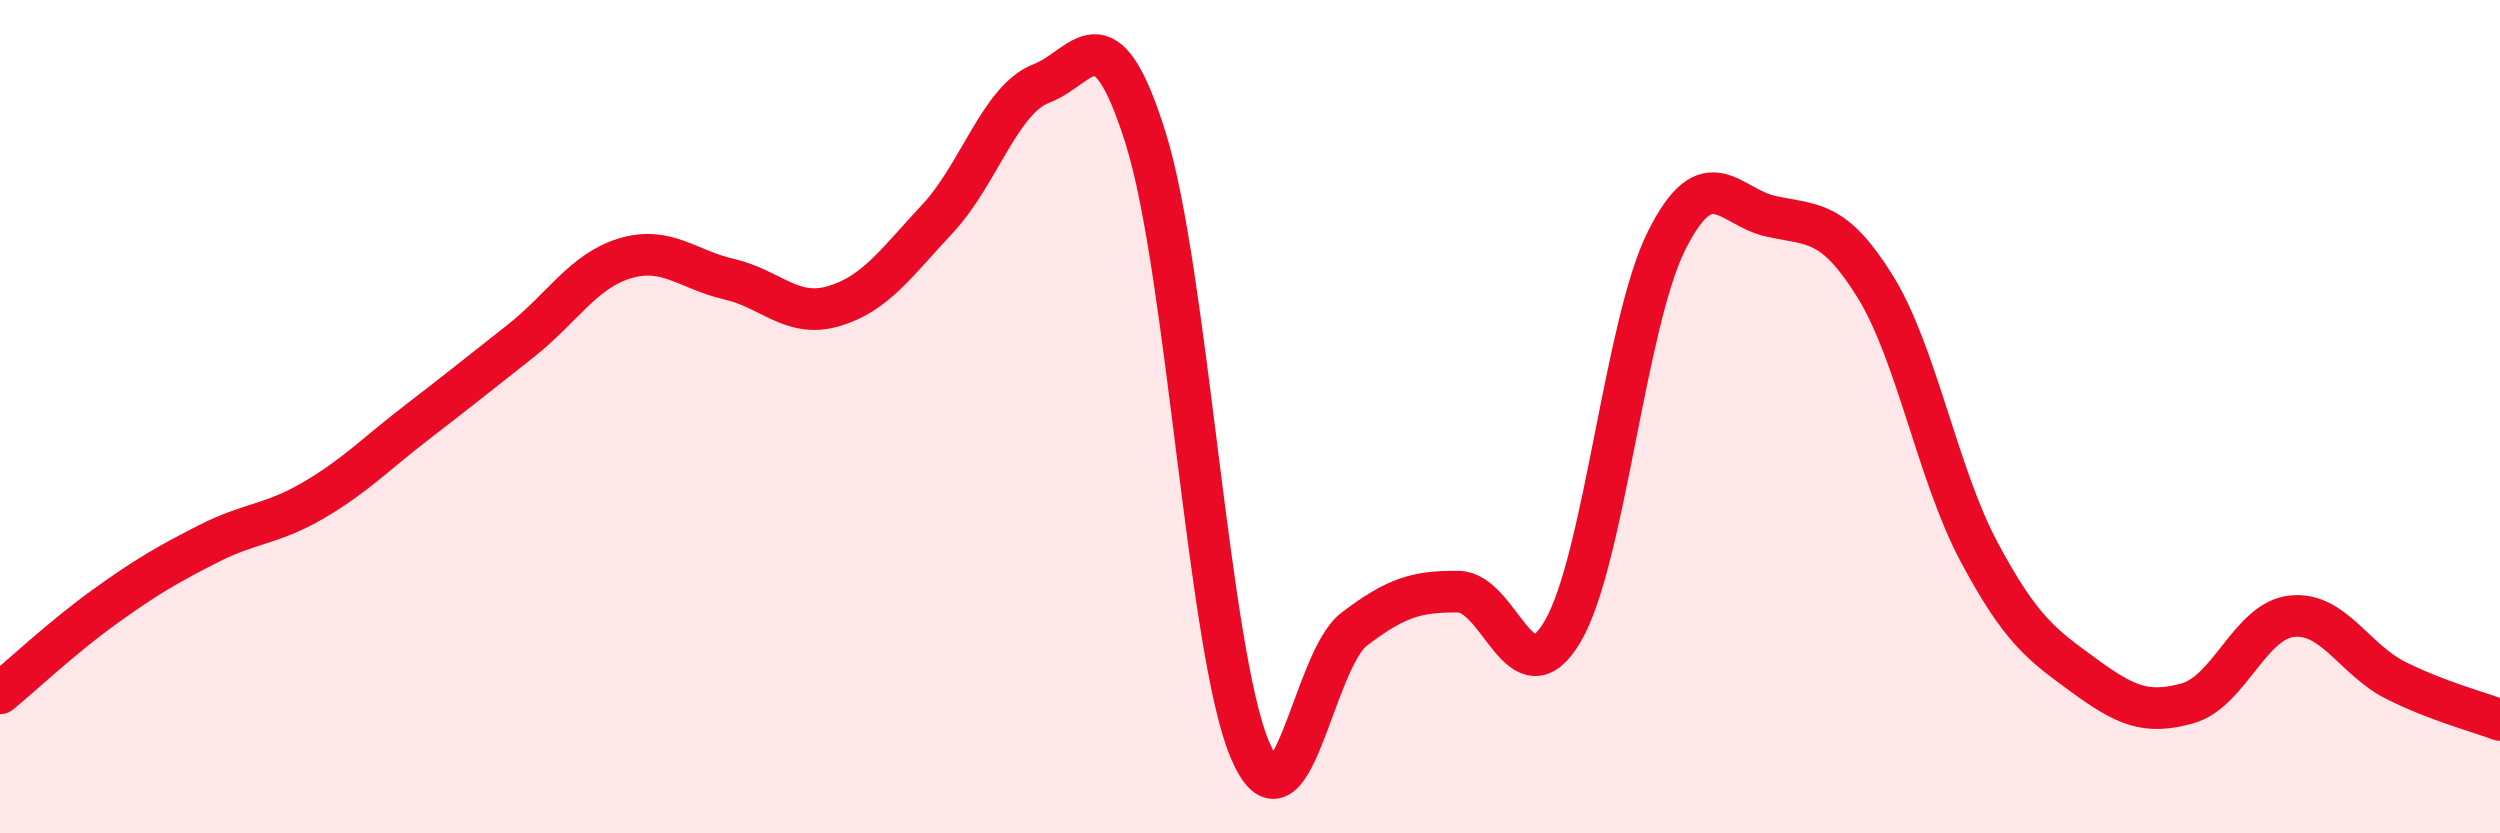
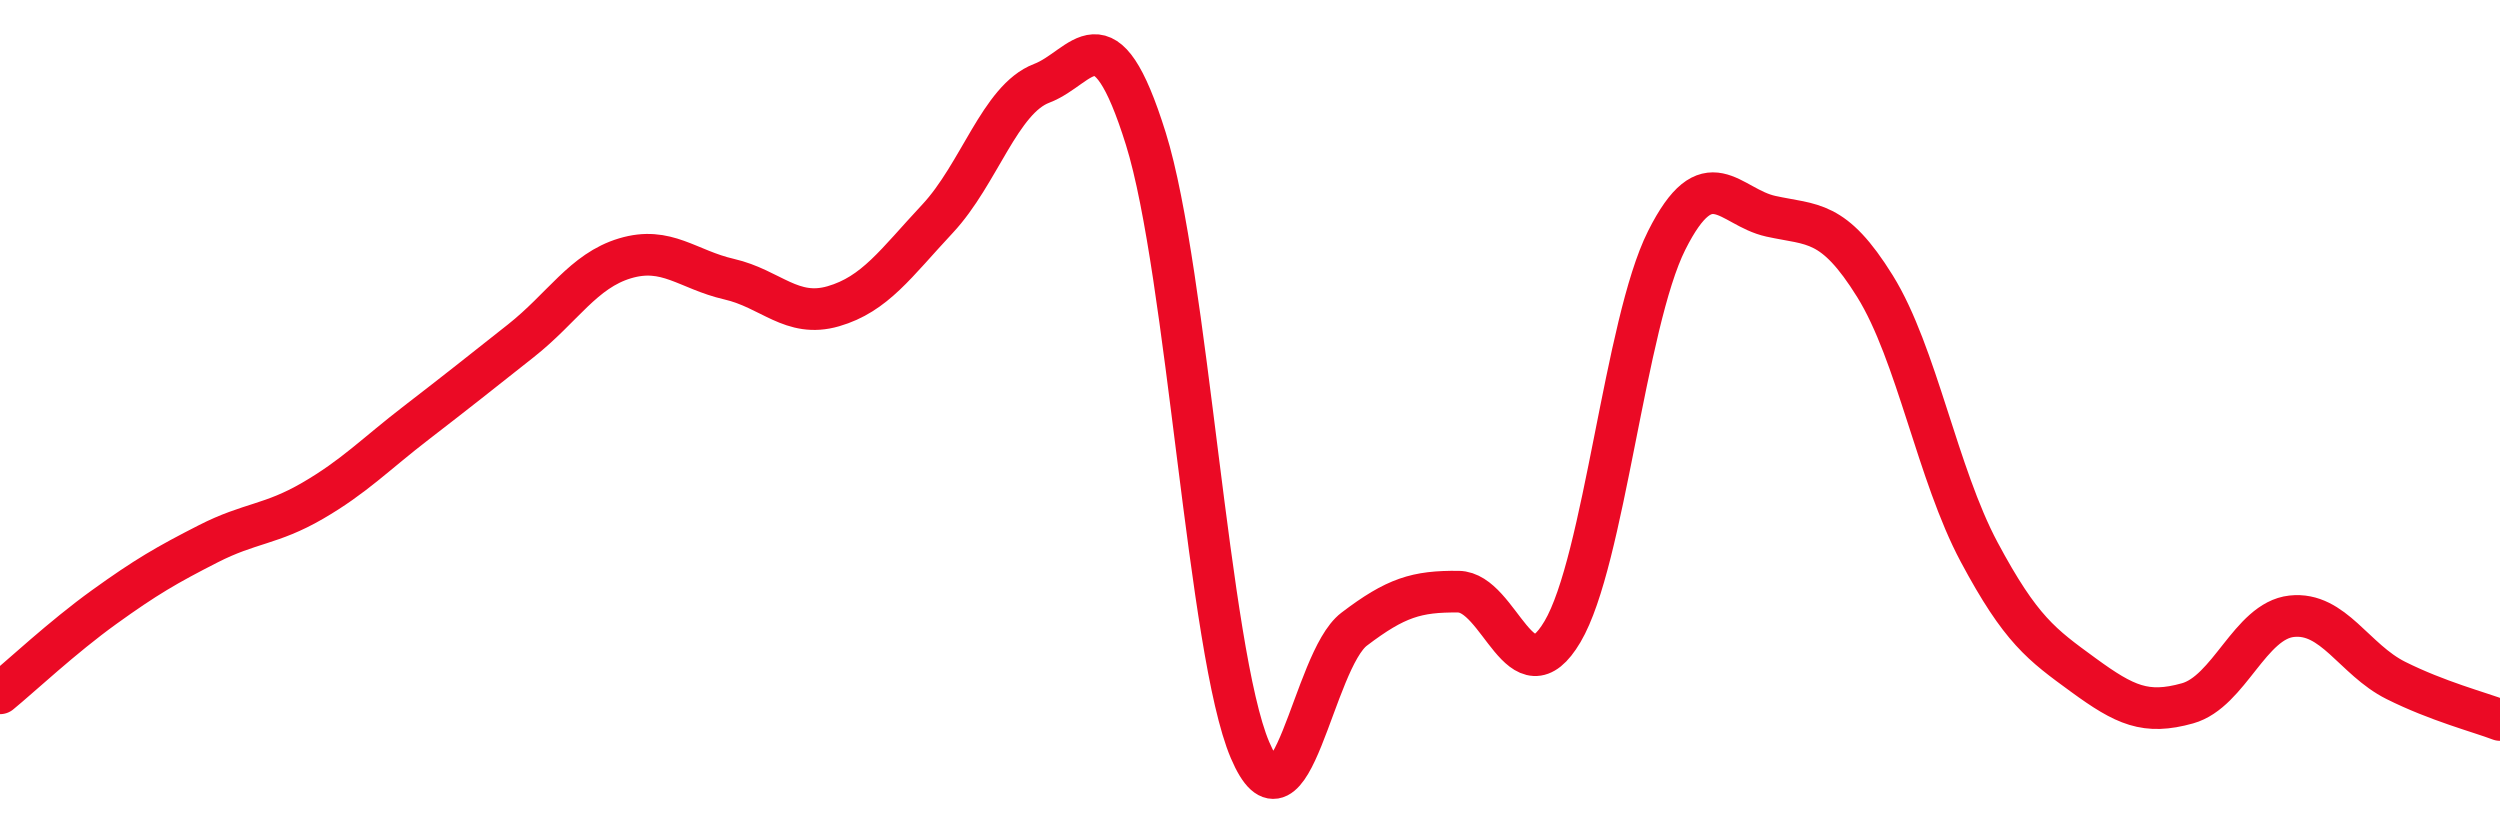
<svg xmlns="http://www.w3.org/2000/svg" width="60" height="20" viewBox="0 0 60 20">
-   <path d="M 0,16.64 C 0.5,16.23 1.5,15.29 2.5,14.57 C 3.5,13.85 4,13.56 5,13.05 C 6,12.54 6.5,12.6 7.5,12.02 C 8.5,11.44 9,10.91 10,10.14 C 11,9.37 11.5,8.97 12.5,8.18 C 13.5,7.39 14,6.5 15,6.2 C 16,5.9 16.5,6.47 17.5,6.7 C 18.5,6.93 19,7.64 20,7.35 C 21,7.06 21.5,6.32 22.5,5.25 C 23.5,4.18 24,2.38 25,2 C 26,1.62 26.5,0.13 27.5,3.33 C 28.5,6.53 29,15.65 30,18 C 31,20.35 31.5,15.86 32.5,15.1 C 33.5,14.34 34,14.19 35,14.2 C 36,14.21 36.5,16.85 37.5,15.16 C 38.5,13.47 39,7.76 40,5.77 C 41,3.78 41.5,4.97 42.5,5.19 C 43.5,5.41 44,5.26 45,6.87 C 46,8.48 46.5,11.38 47.5,13.25 C 48.5,15.12 49,15.47 50,16.2 C 51,16.93 51.5,17.16 52.5,16.88 C 53.5,16.6 54,14.9 55,14.79 C 56,14.68 56.5,15.83 57.5,16.33 C 58.5,16.83 59.5,17.09 60,17.28L60 20L0 20Z" fill="#EB0A25" opacity="0.1" stroke-linecap="round" stroke-linejoin="round" />
  <path d="M 0,16.64 C 0.5,16.23 1.5,15.29 2.5,14.57 C 3.5,13.85 4,13.56 5,13.05 C 6,12.54 6.5,12.6 7.5,12.02 C 8.5,11.44 9,10.91 10,10.14 C 11,9.37 11.5,8.97 12.5,8.18 C 13.5,7.39 14,6.5 15,6.2 C 16,5.9 16.5,6.47 17.5,6.7 C 18.5,6.93 19,7.64 20,7.35 C 21,7.06 21.5,6.32 22.5,5.25 C 23.5,4.18 24,2.38 25,2 C 26,1.62 26.5,0.13 27.5,3.33 C 28.5,6.53 29,15.65 30,18 C 31,20.35 31.5,15.86 32.5,15.1 C 33.5,14.34 34,14.19 35,14.2 C 36,14.21 36.5,16.85 37.5,15.16 C 38.5,13.47 39,7.76 40,5.77 C 41,3.78 41.5,4.97 42.5,5.19 C 43.5,5.41 44,5.26 45,6.87 C 46,8.48 46.5,11.38 47.5,13.25 C 48.5,15.12 49,15.47 50,16.2 C 51,16.93 51.5,17.16 52.5,16.88 C 53.5,16.6 54,14.9 55,14.79 C 56,14.68 56.5,15.83 57.5,16.33 C 58.5,16.83 59.5,17.09 60,17.28" stroke="#EB0A25" stroke-width="1" fill="none" stroke-linecap="round" stroke-linejoin="round" />
</svg>